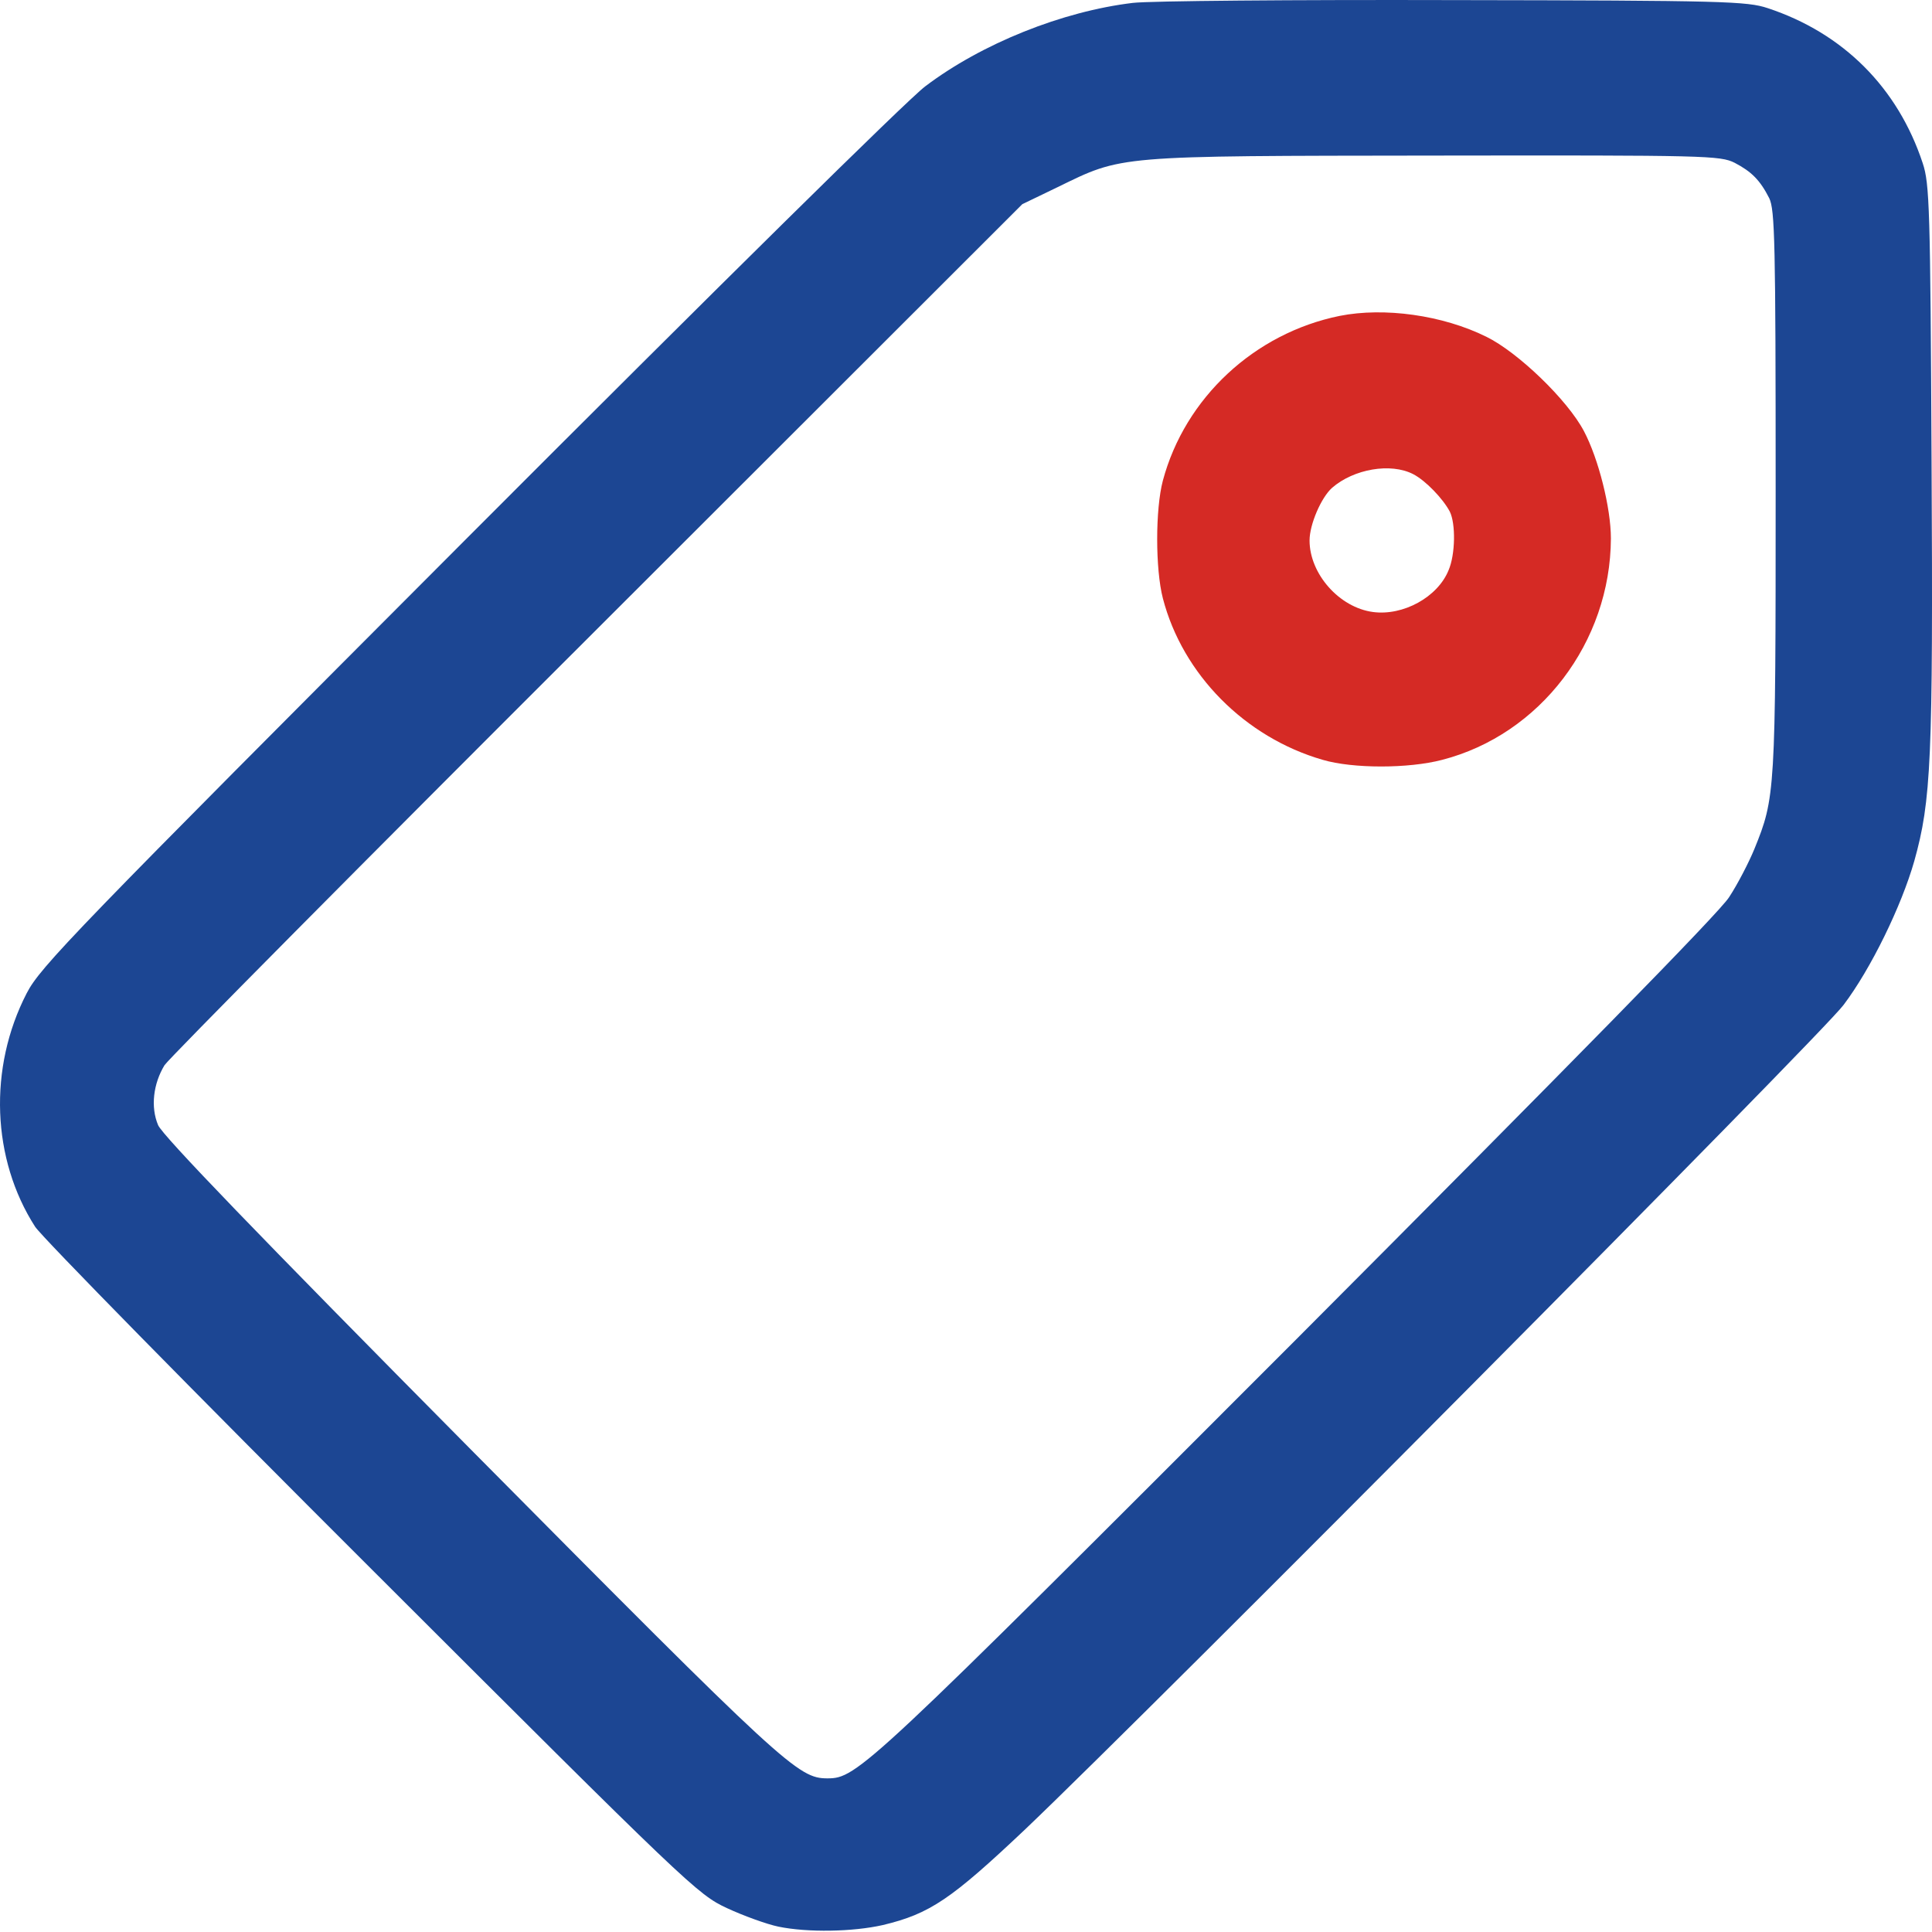
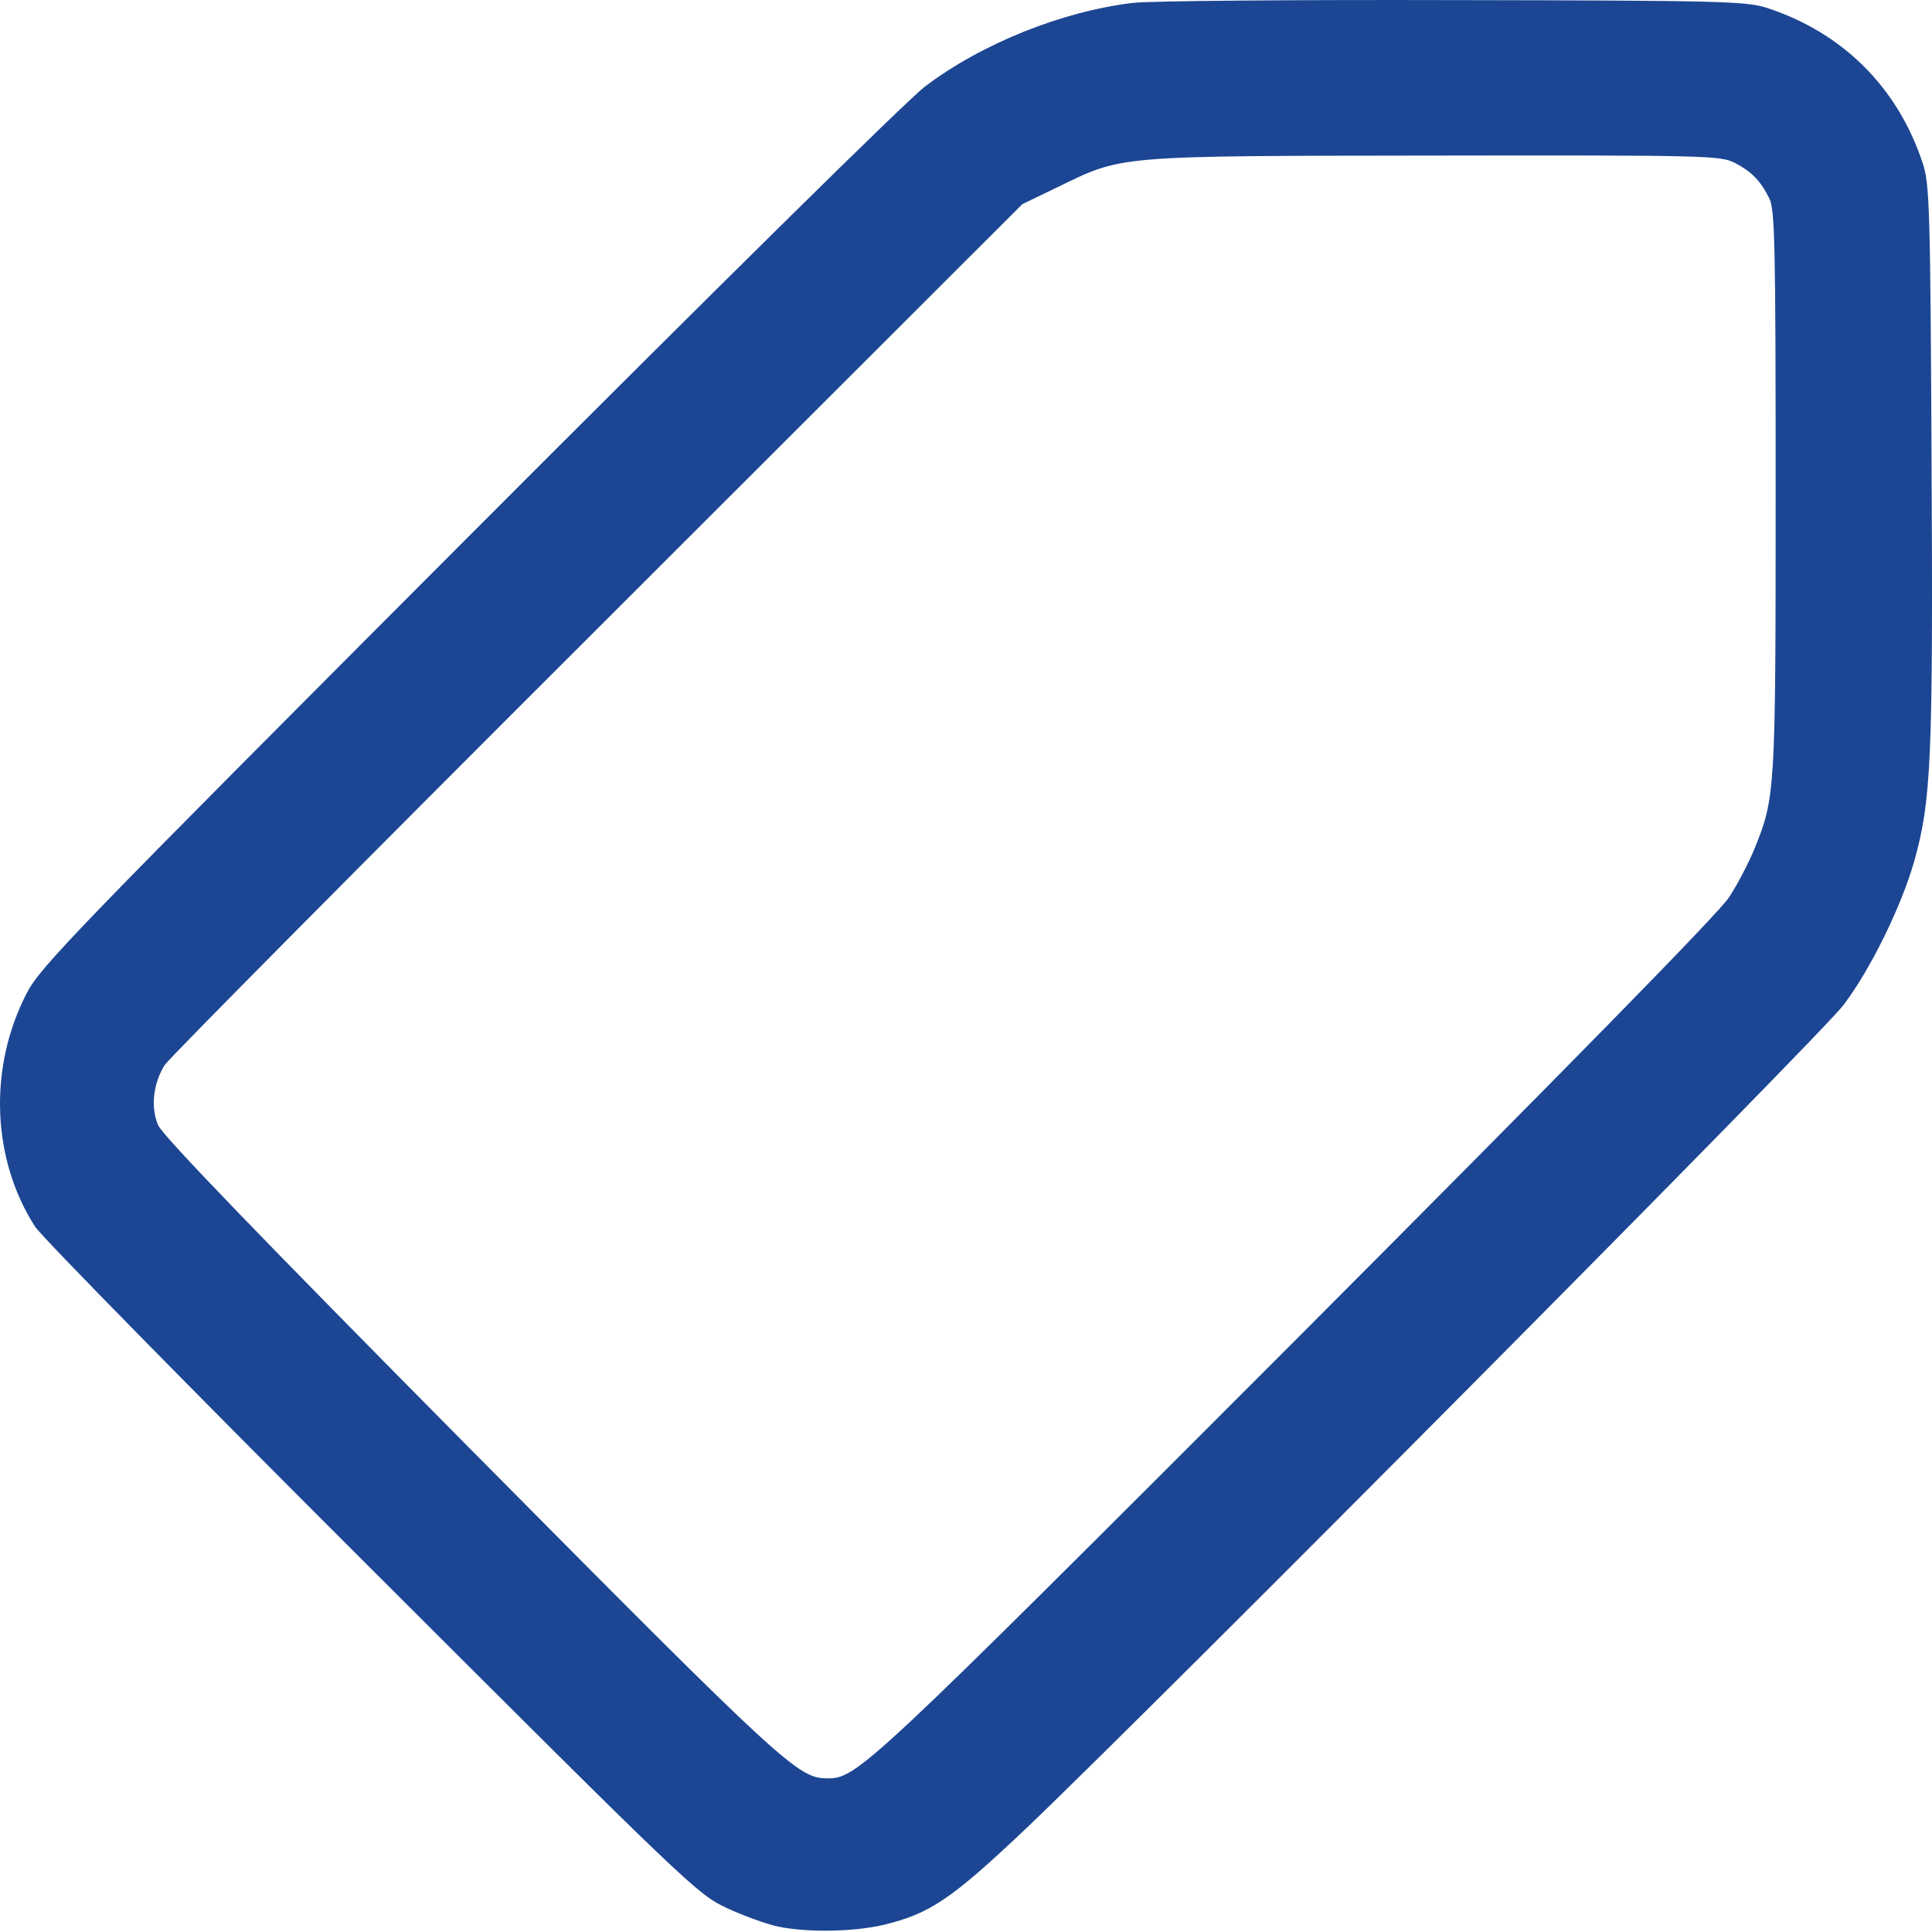
<svg xmlns="http://www.w3.org/2000/svg" width="40" height="40" viewBox="0 0 40 40" fill="none">
  <path d="M23.453 0.06C21.998 0.234 20.326 0.9 19.153 1.79C18.77 2.081 14.877 5.924 9.678 11.132C1.501 19.326 0.835 20.016 0.552 20.565C-0.246 22.112 -0.171 24 0.727 25.398C0.869 25.614 4.013 28.817 7.706 32.502C14.261 39.049 14.444 39.224 15.052 39.506C15.393 39.664 15.875 39.839 16.116 39.889C16.724 40.014 17.655 39.997 18.279 39.856C19.253 39.623 19.693 39.323 21.232 37.868C23.886 35.339 37.736 21.397 38.169 20.806C38.735 20.058 39.367 18.76 39.633 17.828C39.982 16.58 40.024 15.74 39.991 9.576C39.966 4.302 39.949 3.803 39.808 3.379C39.292 1.815 38.161 0.684 36.597 0.168C36.172 0.027 35.698 0.01 30.108 0.002C26.789 -0.007 23.794 0.018 23.453 0.06ZM35.915 3.371C36.264 3.554 36.439 3.728 36.63 4.103C36.746 4.344 36.763 4.984 36.763 10.175C36.763 16.414 36.755 16.514 36.322 17.579C36.206 17.861 35.973 18.311 35.798 18.577C35.599 18.893 32.479 22.071 26.831 27.736C17.922 36.653 17.747 36.819 17.131 36.819C16.524 36.819 16.258 36.578 9.744 30.006C5.336 25.556 3.364 23.51 3.273 23.294C3.115 22.919 3.173 22.437 3.406 22.054C3.489 21.921 7.523 17.853 12.365 13.02L21.166 4.227L21.89 3.878C23.254 3.213 23.062 3.229 29.717 3.221C35.341 3.213 35.615 3.221 35.915 3.371Z" fill="#1C4693" />
-   <path d="M27.737 6.54C25.973 6.898 24.534 8.237 24.076 9.95C23.919 10.541 23.919 11.781 24.076 12.388C24.484 13.96 25.773 15.266 27.387 15.732C28.011 15.915 29.159 15.915 29.858 15.732C31.888 15.208 33.343 13.295 33.352 11.148C33.352 10.516 33.094 9.493 32.794 8.927C32.453 8.278 31.422 7.289 30.773 6.972C29.866 6.523 28.66 6.357 27.737 6.54ZM29.259 9.817C29.517 9.95 29.875 10.325 30.016 10.591C30.141 10.841 30.132 11.481 29.991 11.806C29.766 12.363 29.051 12.754 28.427 12.671C27.728 12.579 27.113 11.88 27.113 11.19C27.113 10.857 27.354 10.3 27.579 10.1C28.028 9.709 28.793 9.576 29.259 9.817Z" fill="#D52A25" />
</svg>